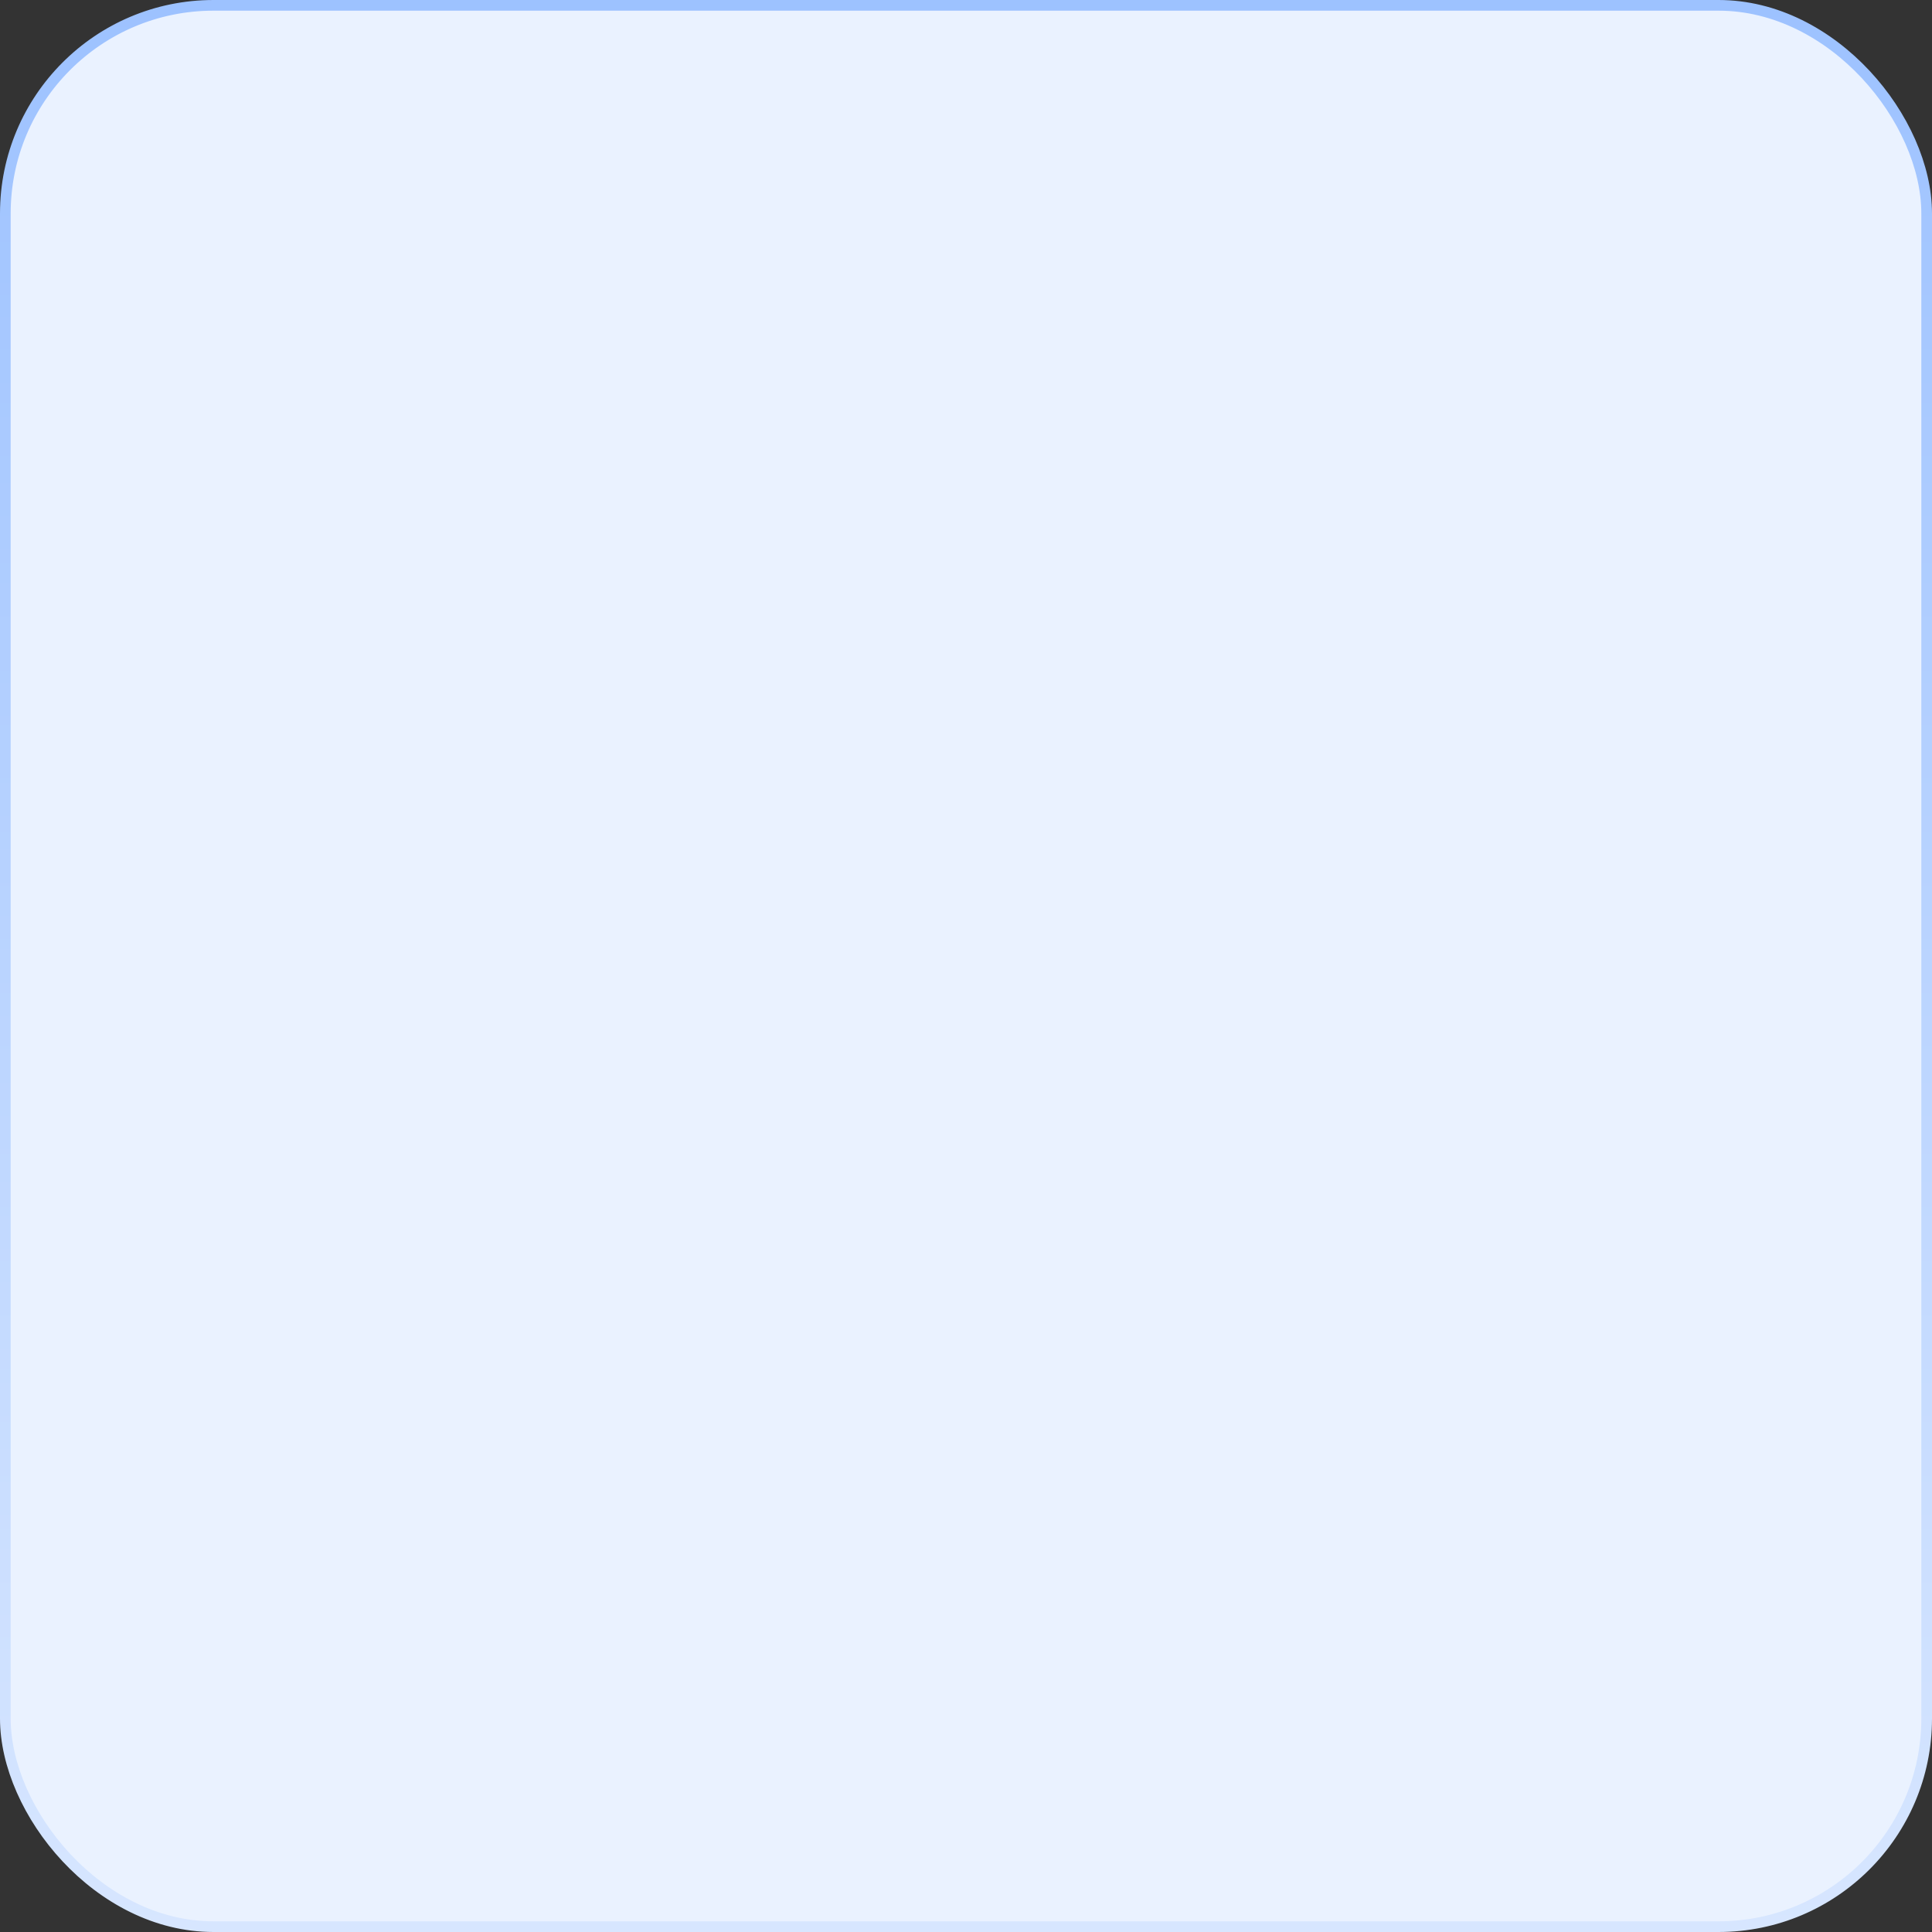
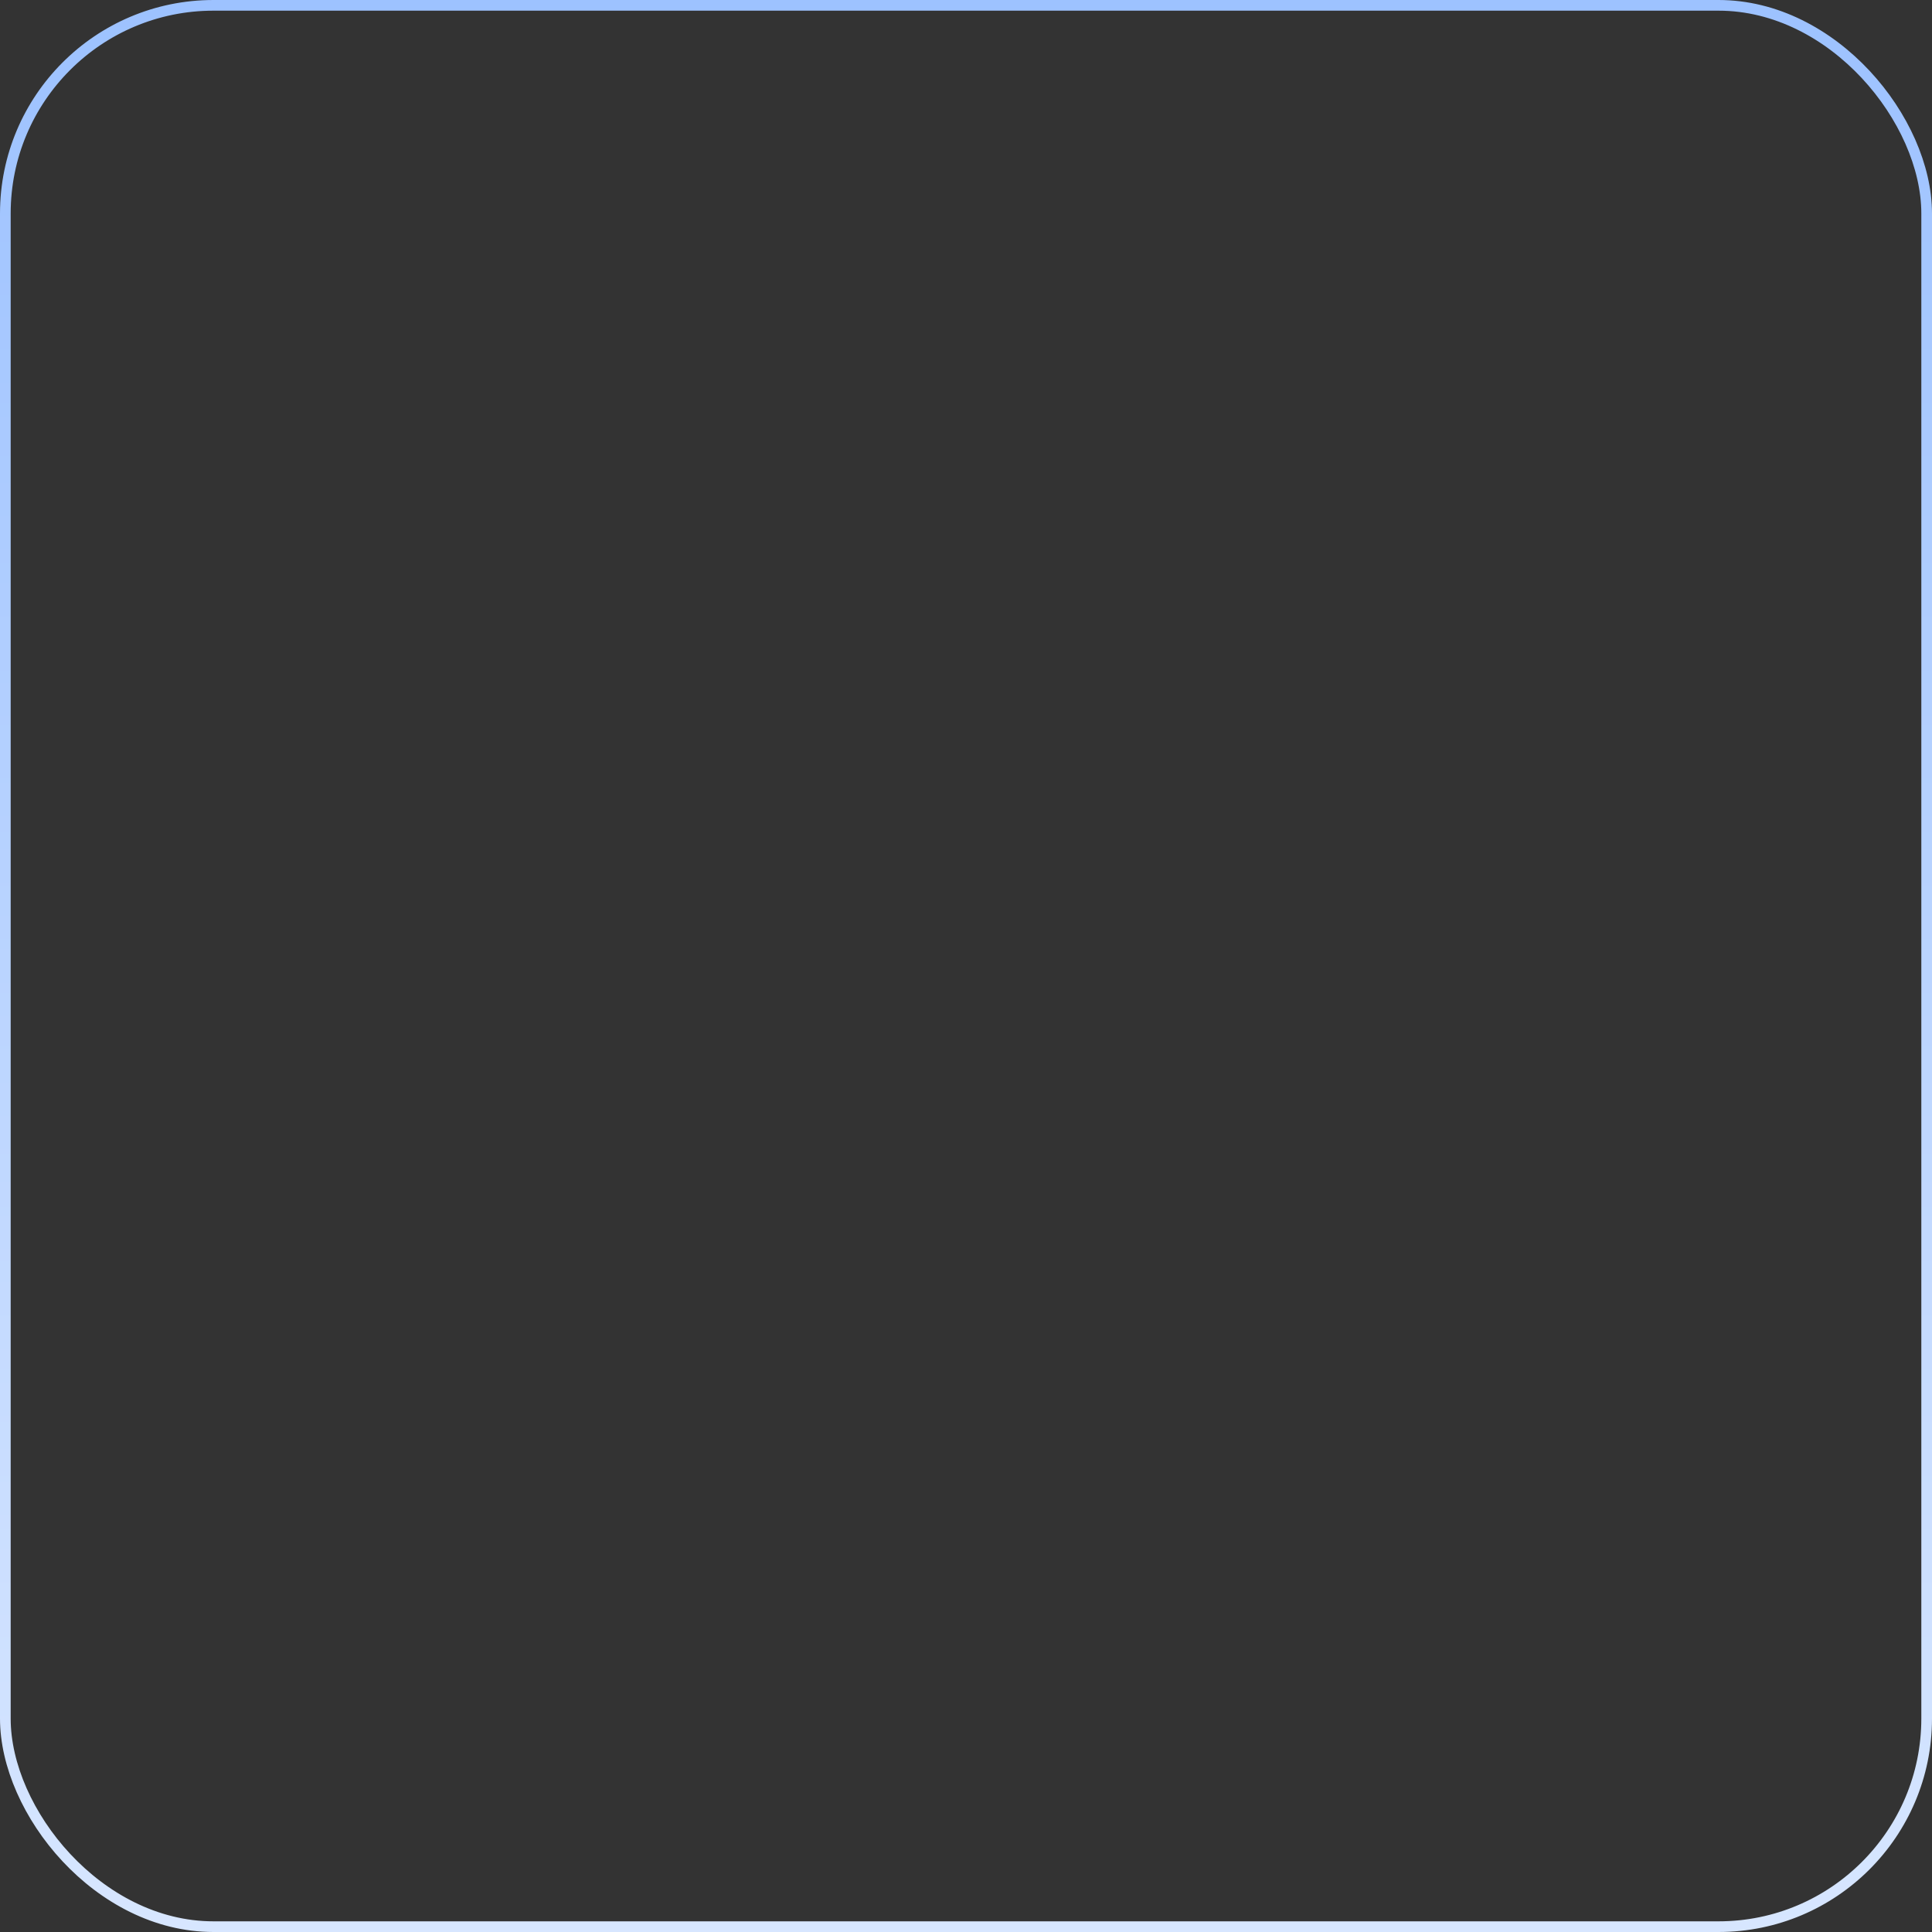
<svg xmlns="http://www.w3.org/2000/svg" width="181" height="181" viewBox="0 0 181 181" fill="none">
  <rect x="0" y="0" width="181" height="181" fill="#333333" stroke="none" />
-   <rect x="0.5" y="0.5" width="180" height="180" rx="19.5" fill="#EAF2FF" />
  <rect x="0.5" y="0.5" width="180" height="180" rx="19.5" stroke="url(#paint0_linear_496_1216)" />
  <defs>
    <linearGradient id="paint0_linear_496_1216" x1="90.5" y1="0" x2="90.5" y2="181" gradientUnits="userSpaceOnUse">
      <stop stop-color="#9DC2FF" />
      <stop offset="1" stop-color="#D7E6FF" />
    </linearGradient>
  </defs>
</svg>